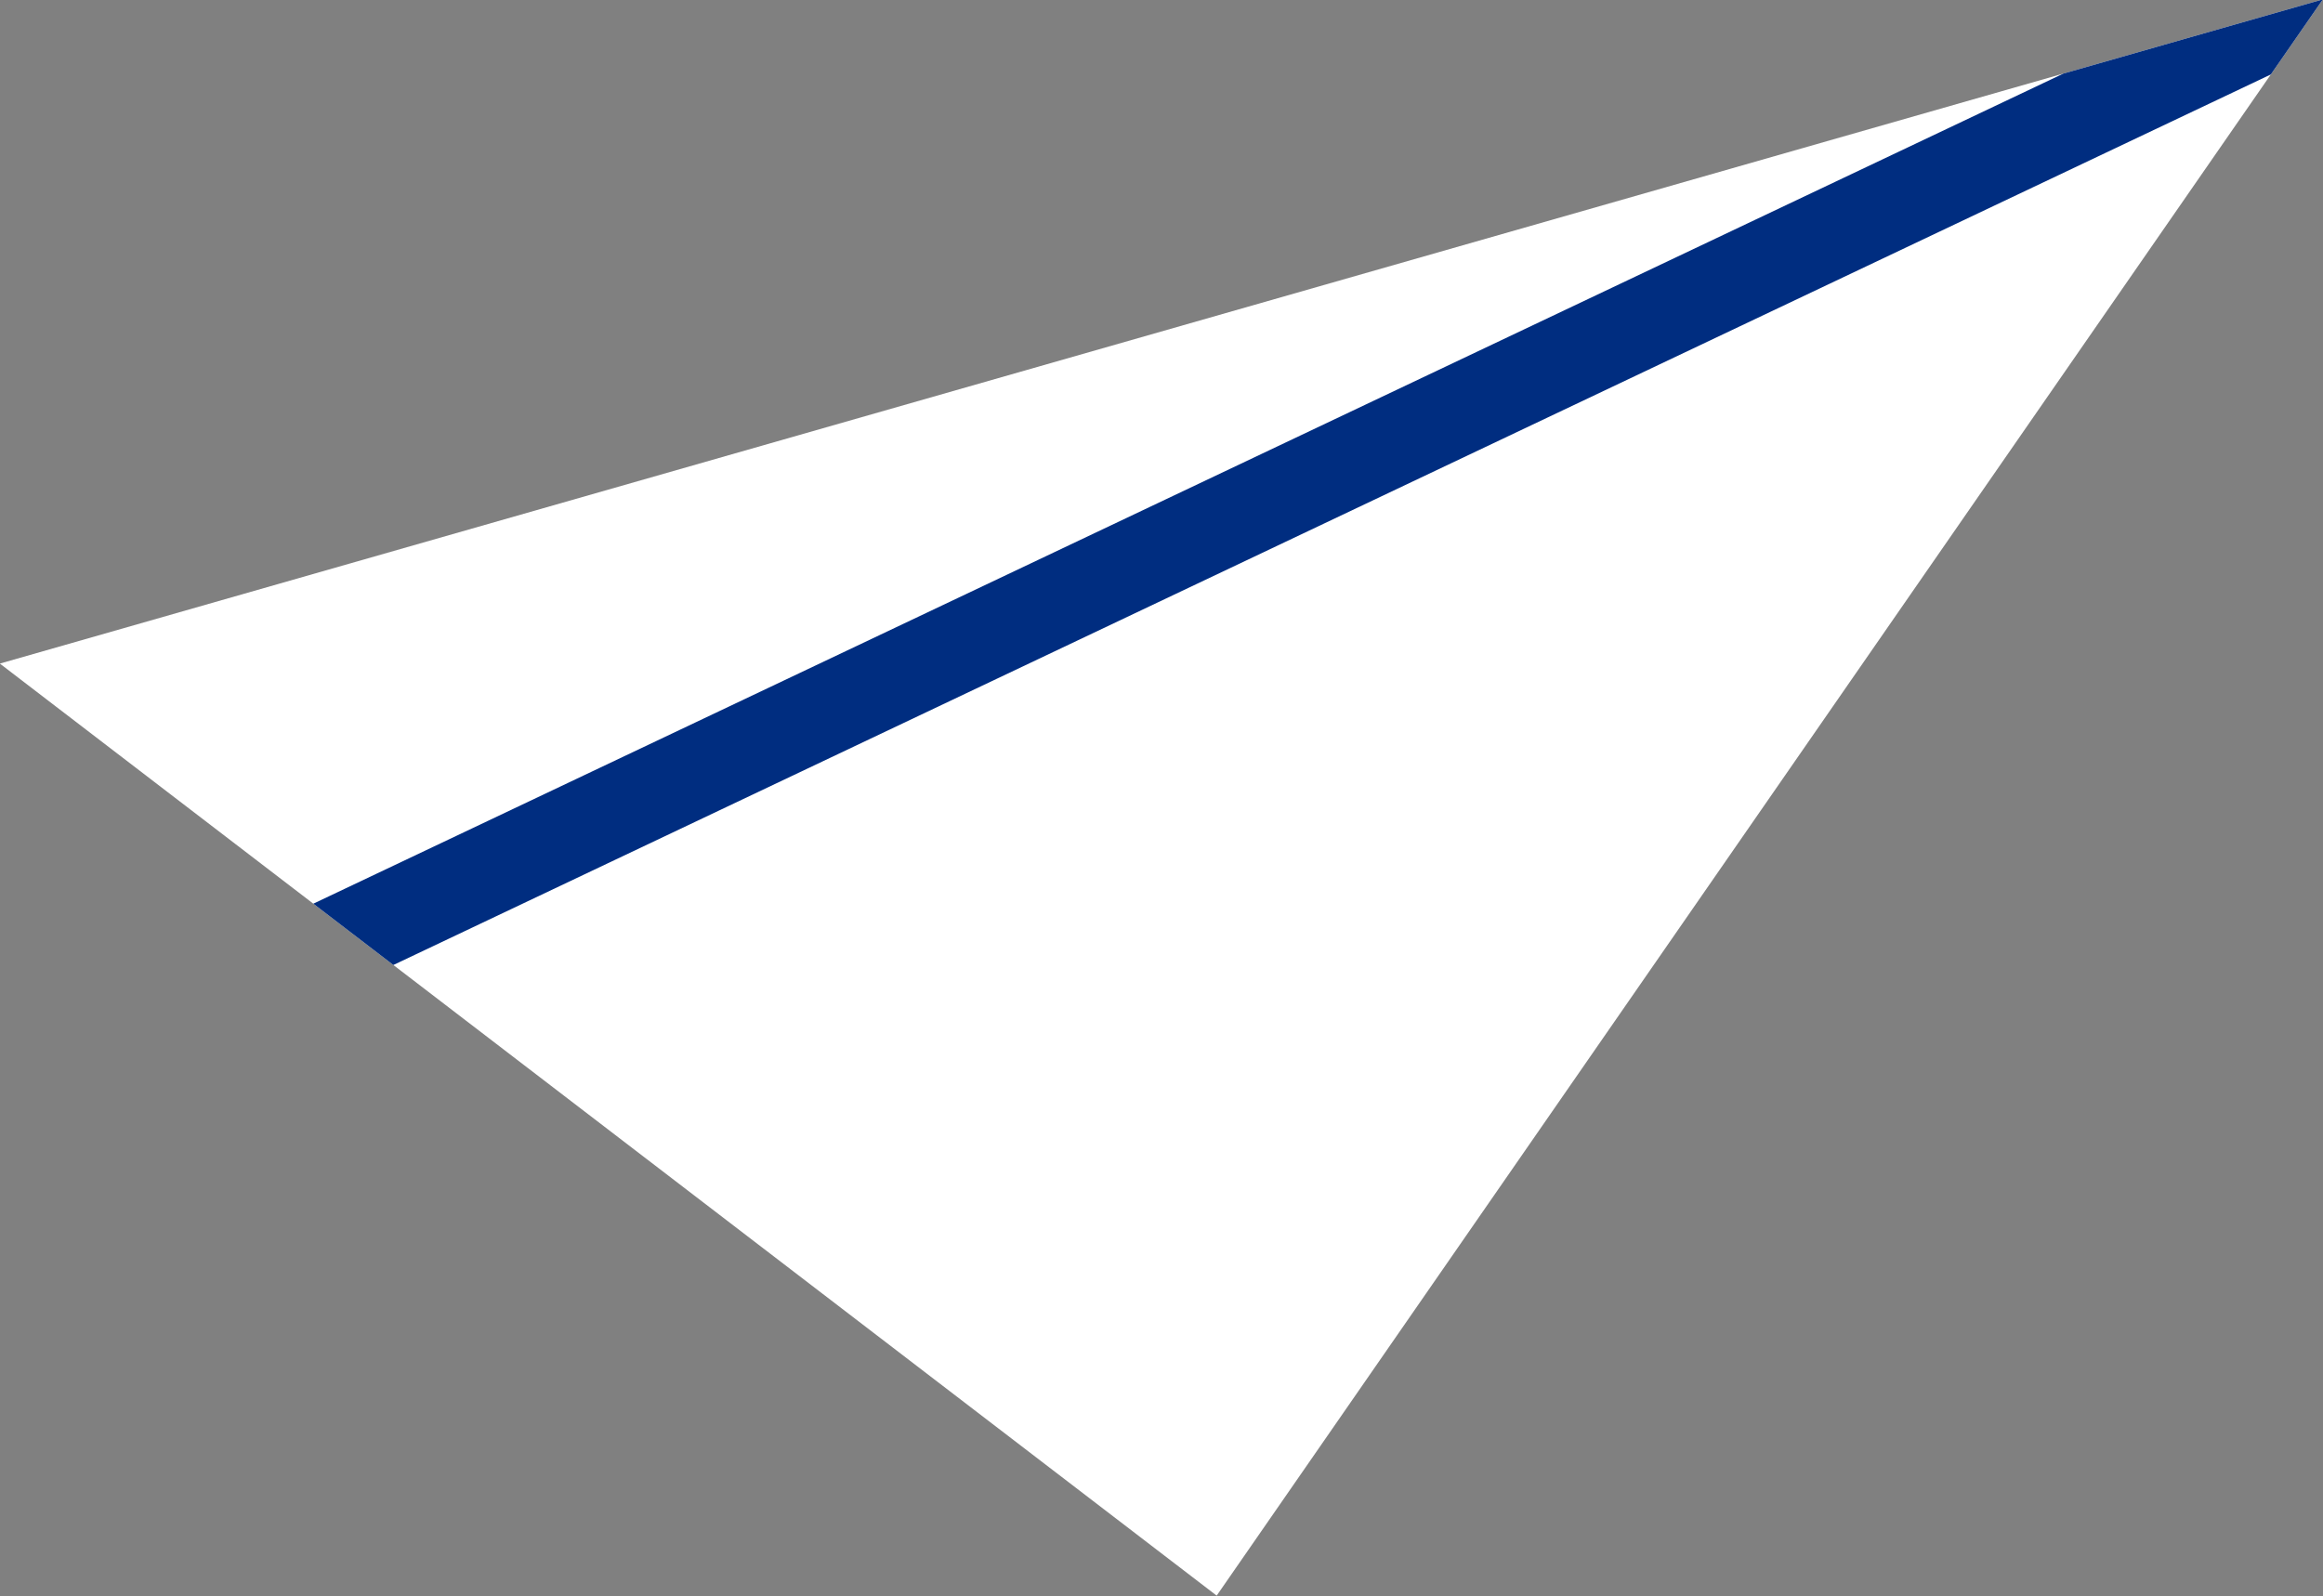
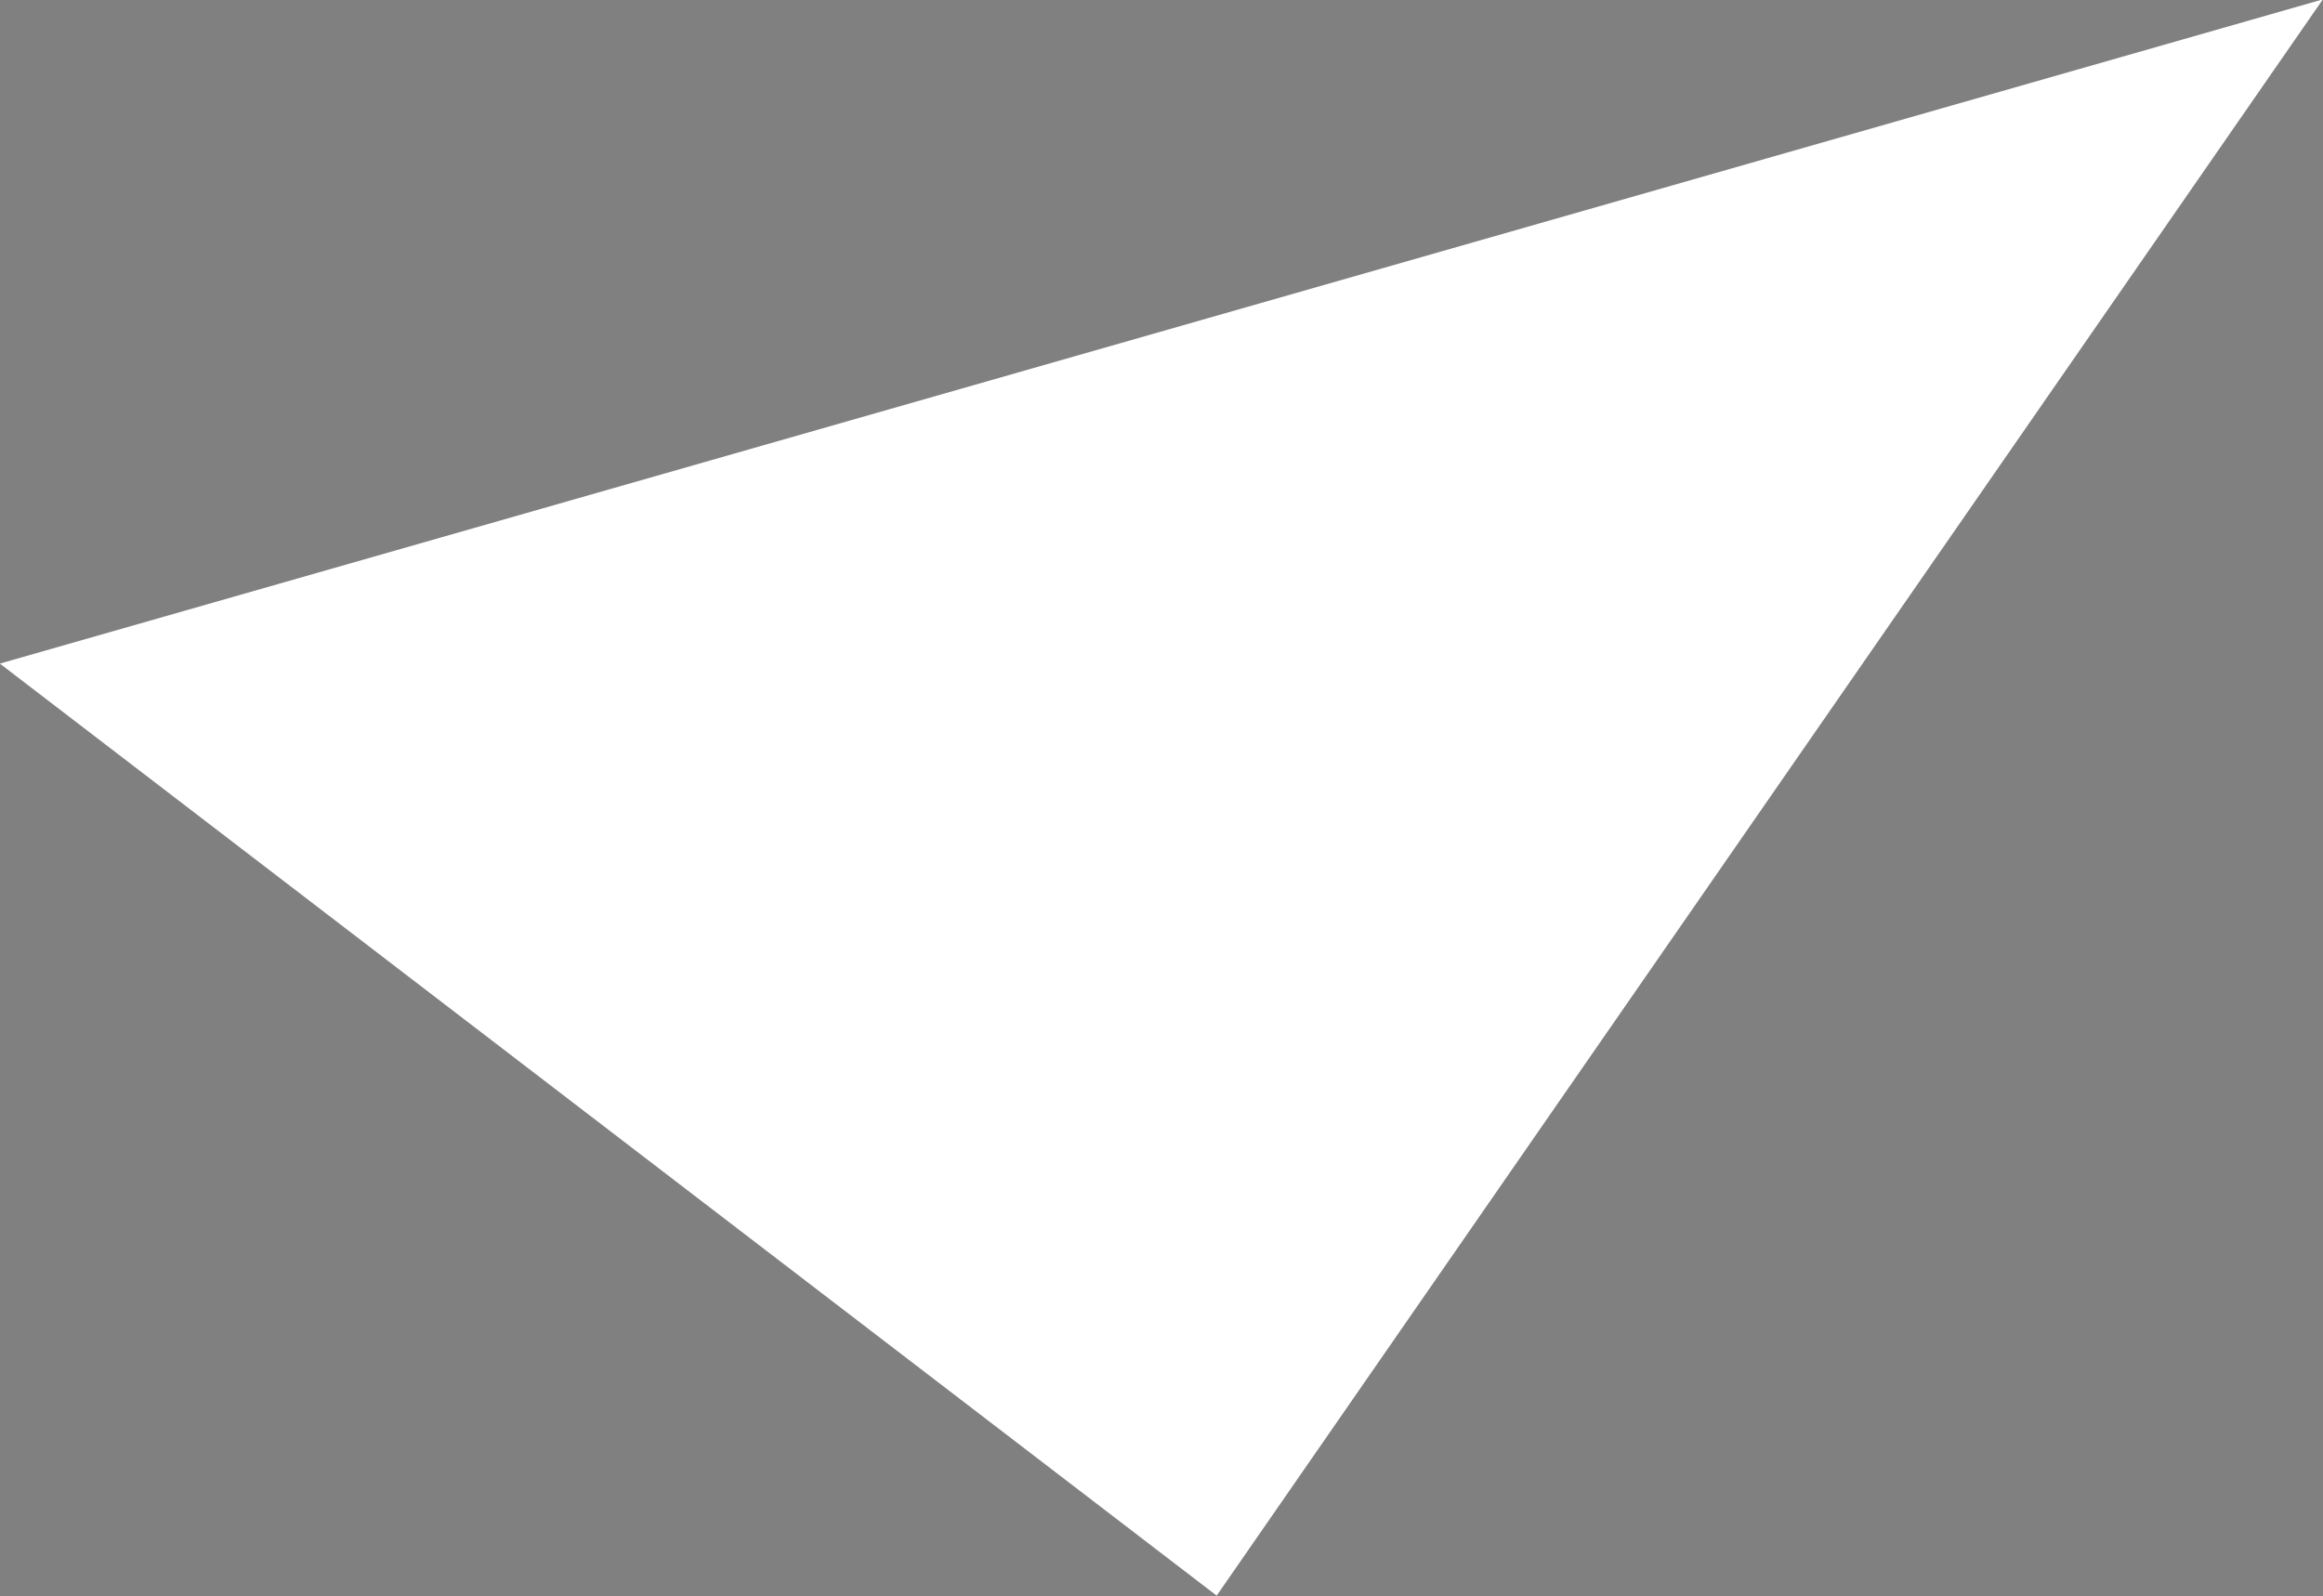
<svg xmlns="http://www.w3.org/2000/svg" width="15.2" height="10.447" viewBox="0 0 15.2 10.447">
  <rect x="0" y="0" width="15.2" height="10.447" fill="#808080" stroke="none" />
  <defs>
    <clipPath id="clip-path">
-       <path id="Path_131" data-name="Path 131" d="M282,6079.907l7.962,6.1,7.238-10.447Z" fill="none" />
-     </clipPath>
+       </clipPath>
  </defs>
  <g id="Group_84" data-name="Group 84" transform="translate(-282.001 -6075.564)">
    <path id="Path_130" data-name="Path 130" d="M282,6079.907l7.962,6.1,7.238-10.447Z" fill="#fff" />
    <g id="Group_83" data-name="Group 83">
      <g id="Group_82" data-name="Group 82" clip-path="url(#clip-path)">
        <line id="Line_17" data-name="Line 17" x1="13.654" y2="6.478" transform="translate(283.548 6075.564)" fill="none" stroke="#002d80" stroke-miterlimit="10" stroke-width="0.587" />
      </g>
    </g>
  </g>
</svg>